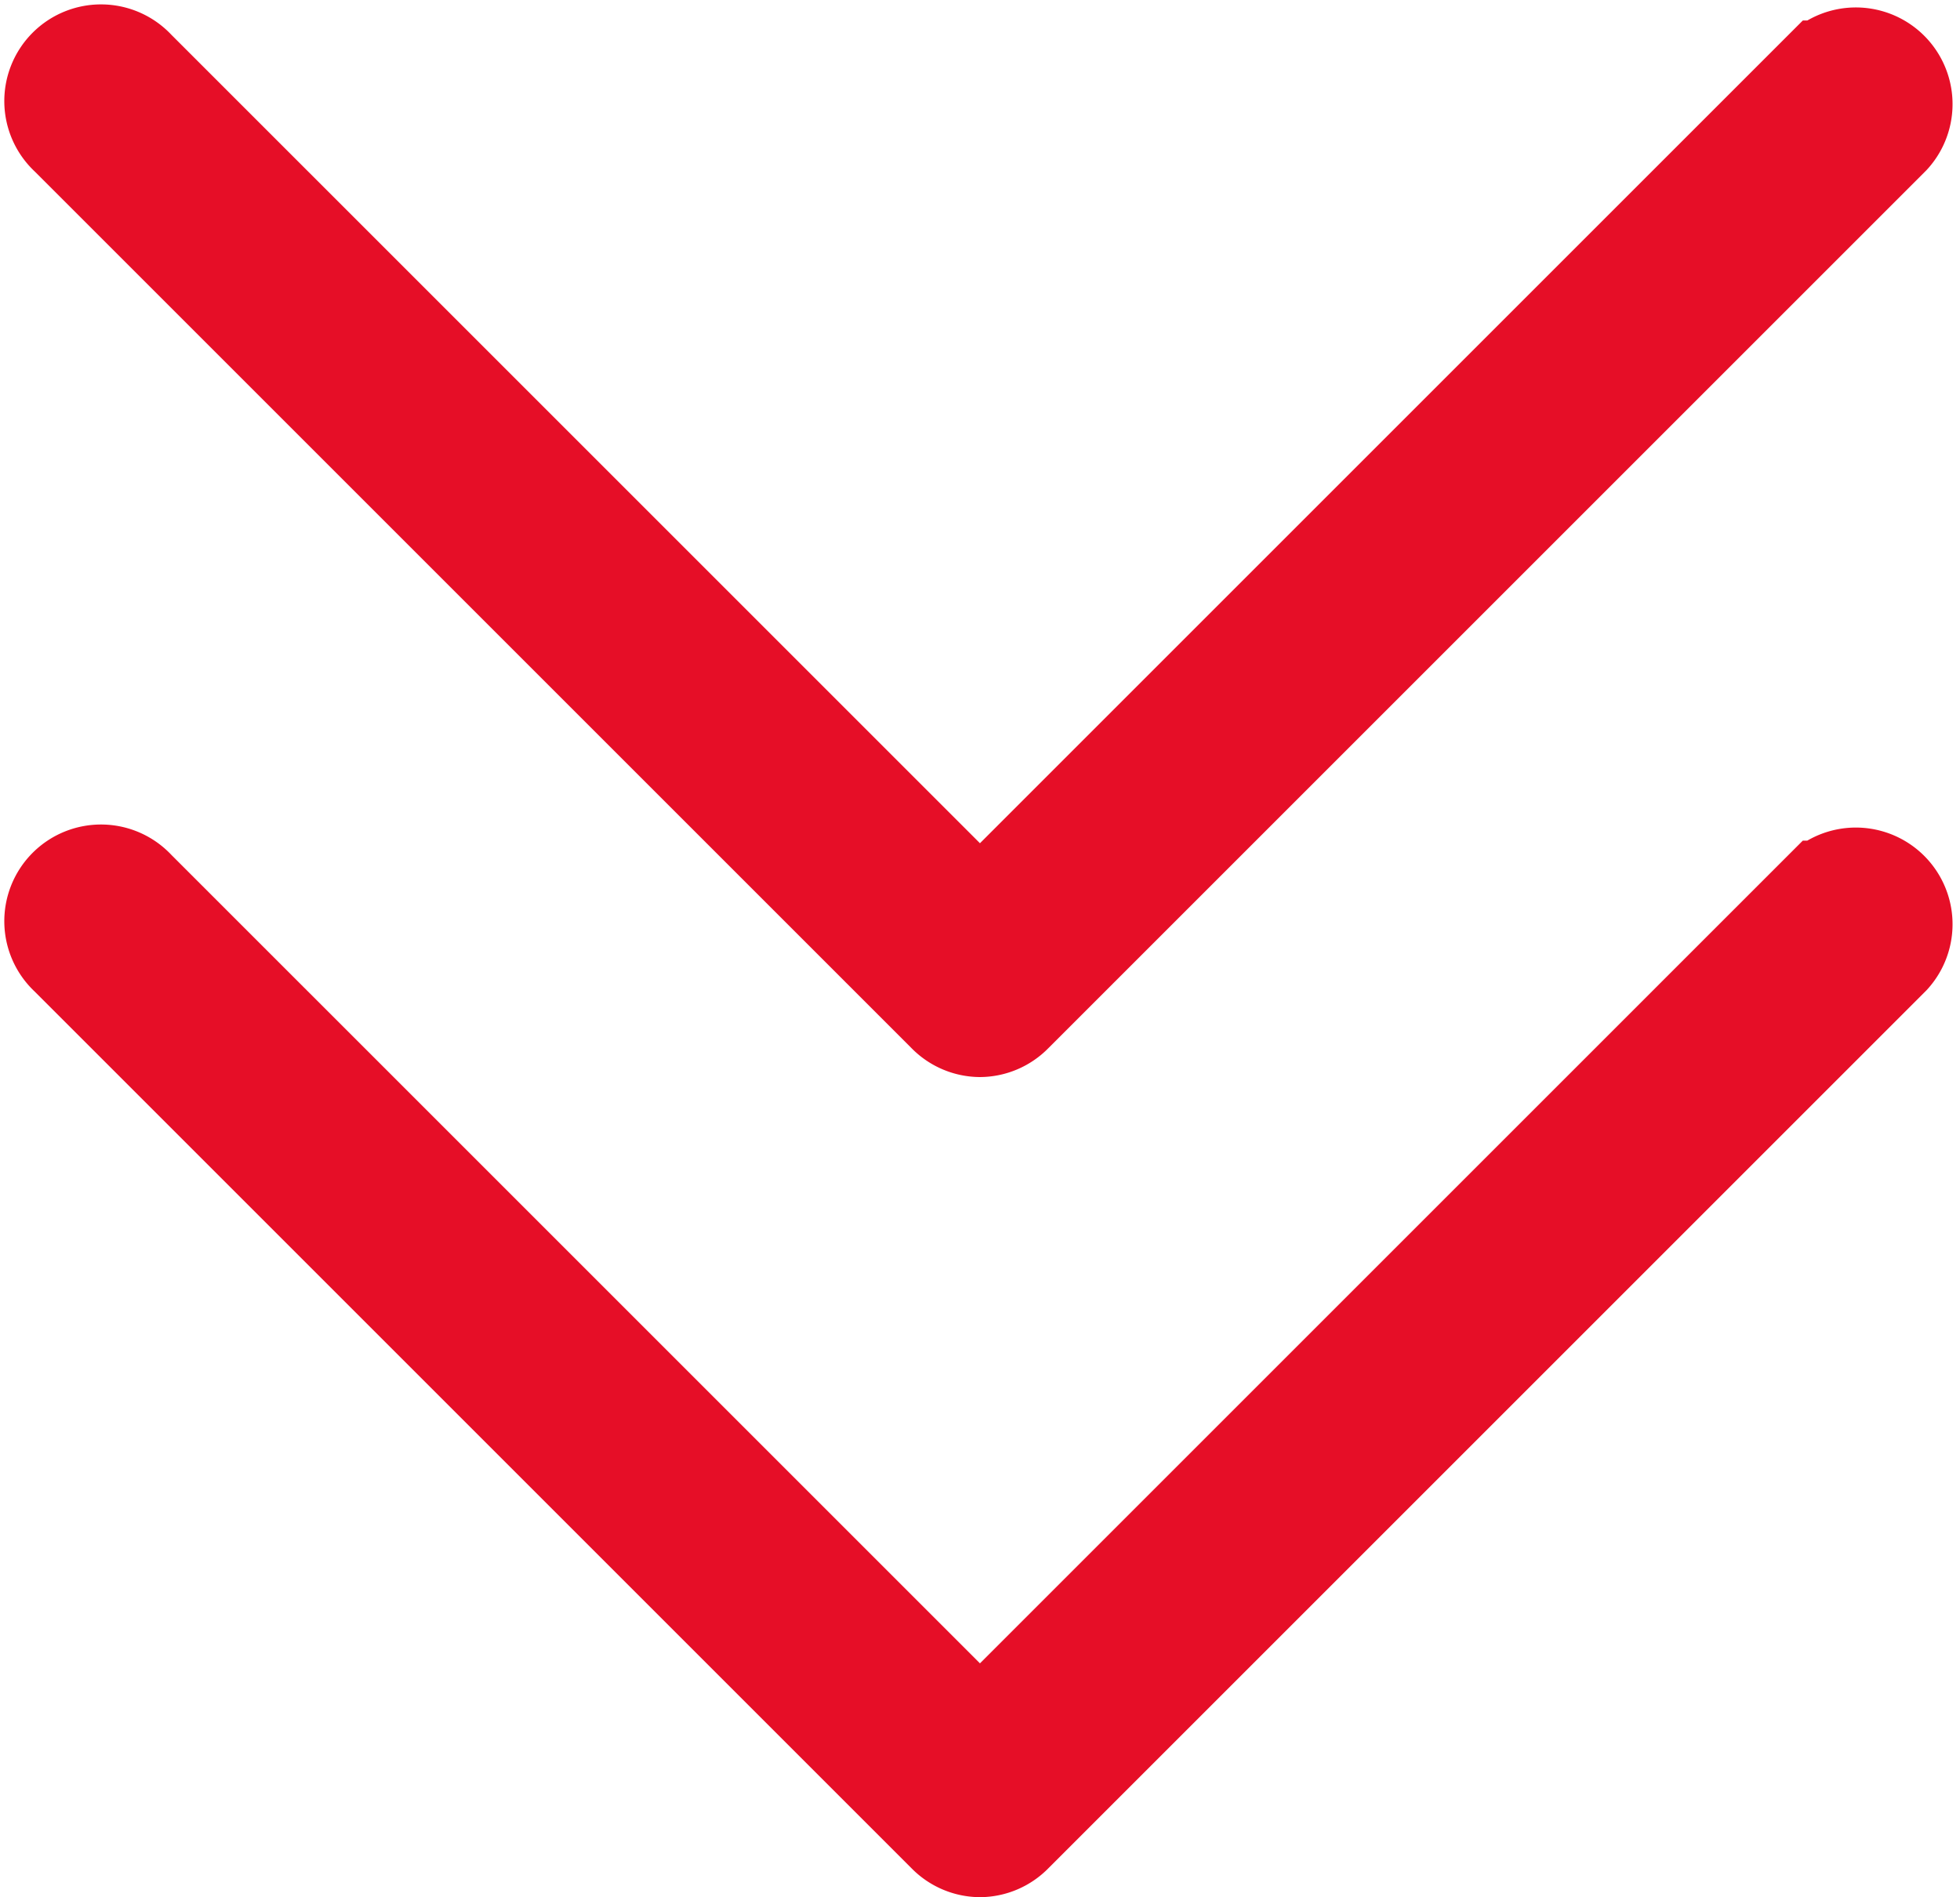
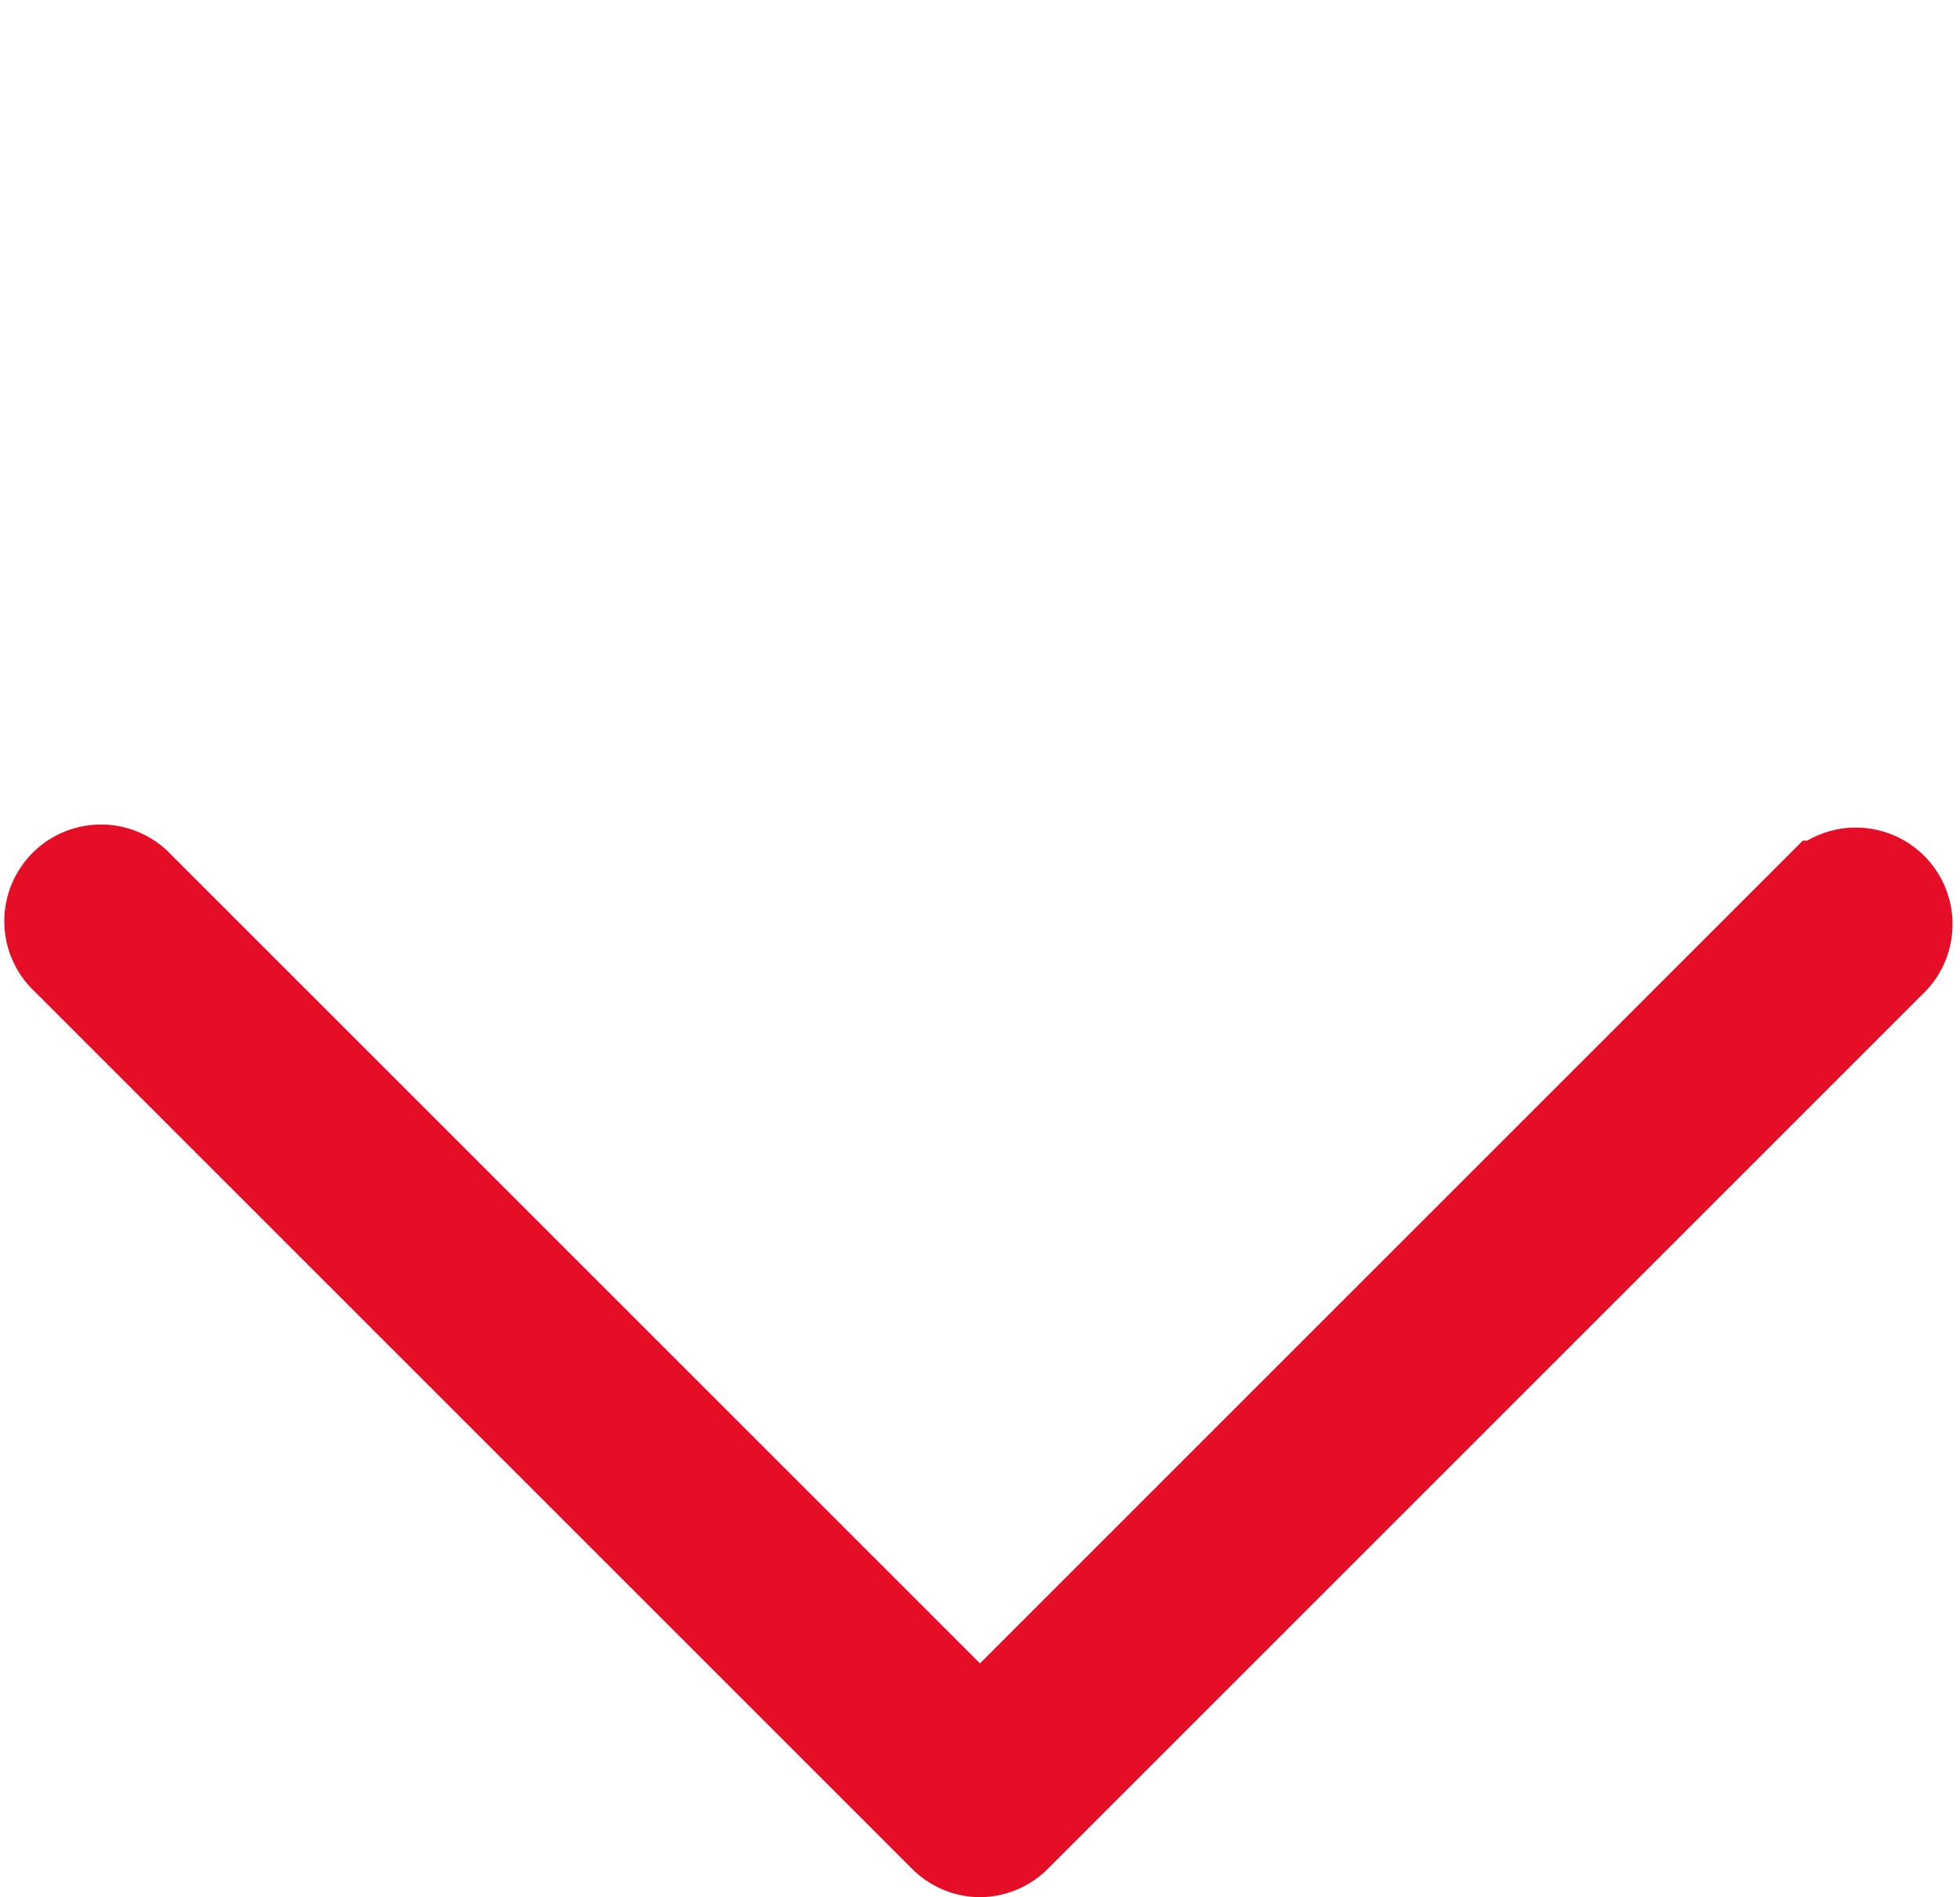
<svg xmlns="http://www.w3.org/2000/svg" width="20.837" height="20.172" viewBox="0 0 20.837 20.172">
  <g id="Grupo_16069" data-name="Grupo 16069" transform="translate(-144.496 -681.3)">
    <g id="noun-down-667434" transform="translate(145.053 681.857)">
-       <path id="Trazado_1151" data-name="Trazado 1151" d="M152.661,181.195a.526.526,0,0,1-.373-.16l-9.328-9.328a.528.528,0,1,1,.746-.746l8.955,8.955,8.955-8.955a.528.528,0,0,1,.746.746l-9.328,9.328a.526.526,0,0,1-.373.16Z" transform="translate(-142.8 -170.8)" fill="#e60e27" stroke="#e60e27" stroke-width="1" />
-     </g>
+       </g>
    <g id="noun-down-667434-2" data-name="noun-down-667434" transform="translate(145.053 690.577)">
      <path id="Trazado_1151-2" data-name="Trazado 1151" d="M152.661,181.195a.526.526,0,0,1-.373-.16l-9.328-9.328a.528.528,0,1,1,.746-.746l8.955,8.955,8.955-8.955a.528.528,0,0,1,.746.746l-9.328,9.328a.526.526,0,0,1-.373.16Z" transform="translate(-142.8 -170.8)" fill="#e60e27" stroke="#e60e27" stroke-width="1" />
    </g>
  </g>
</svg>